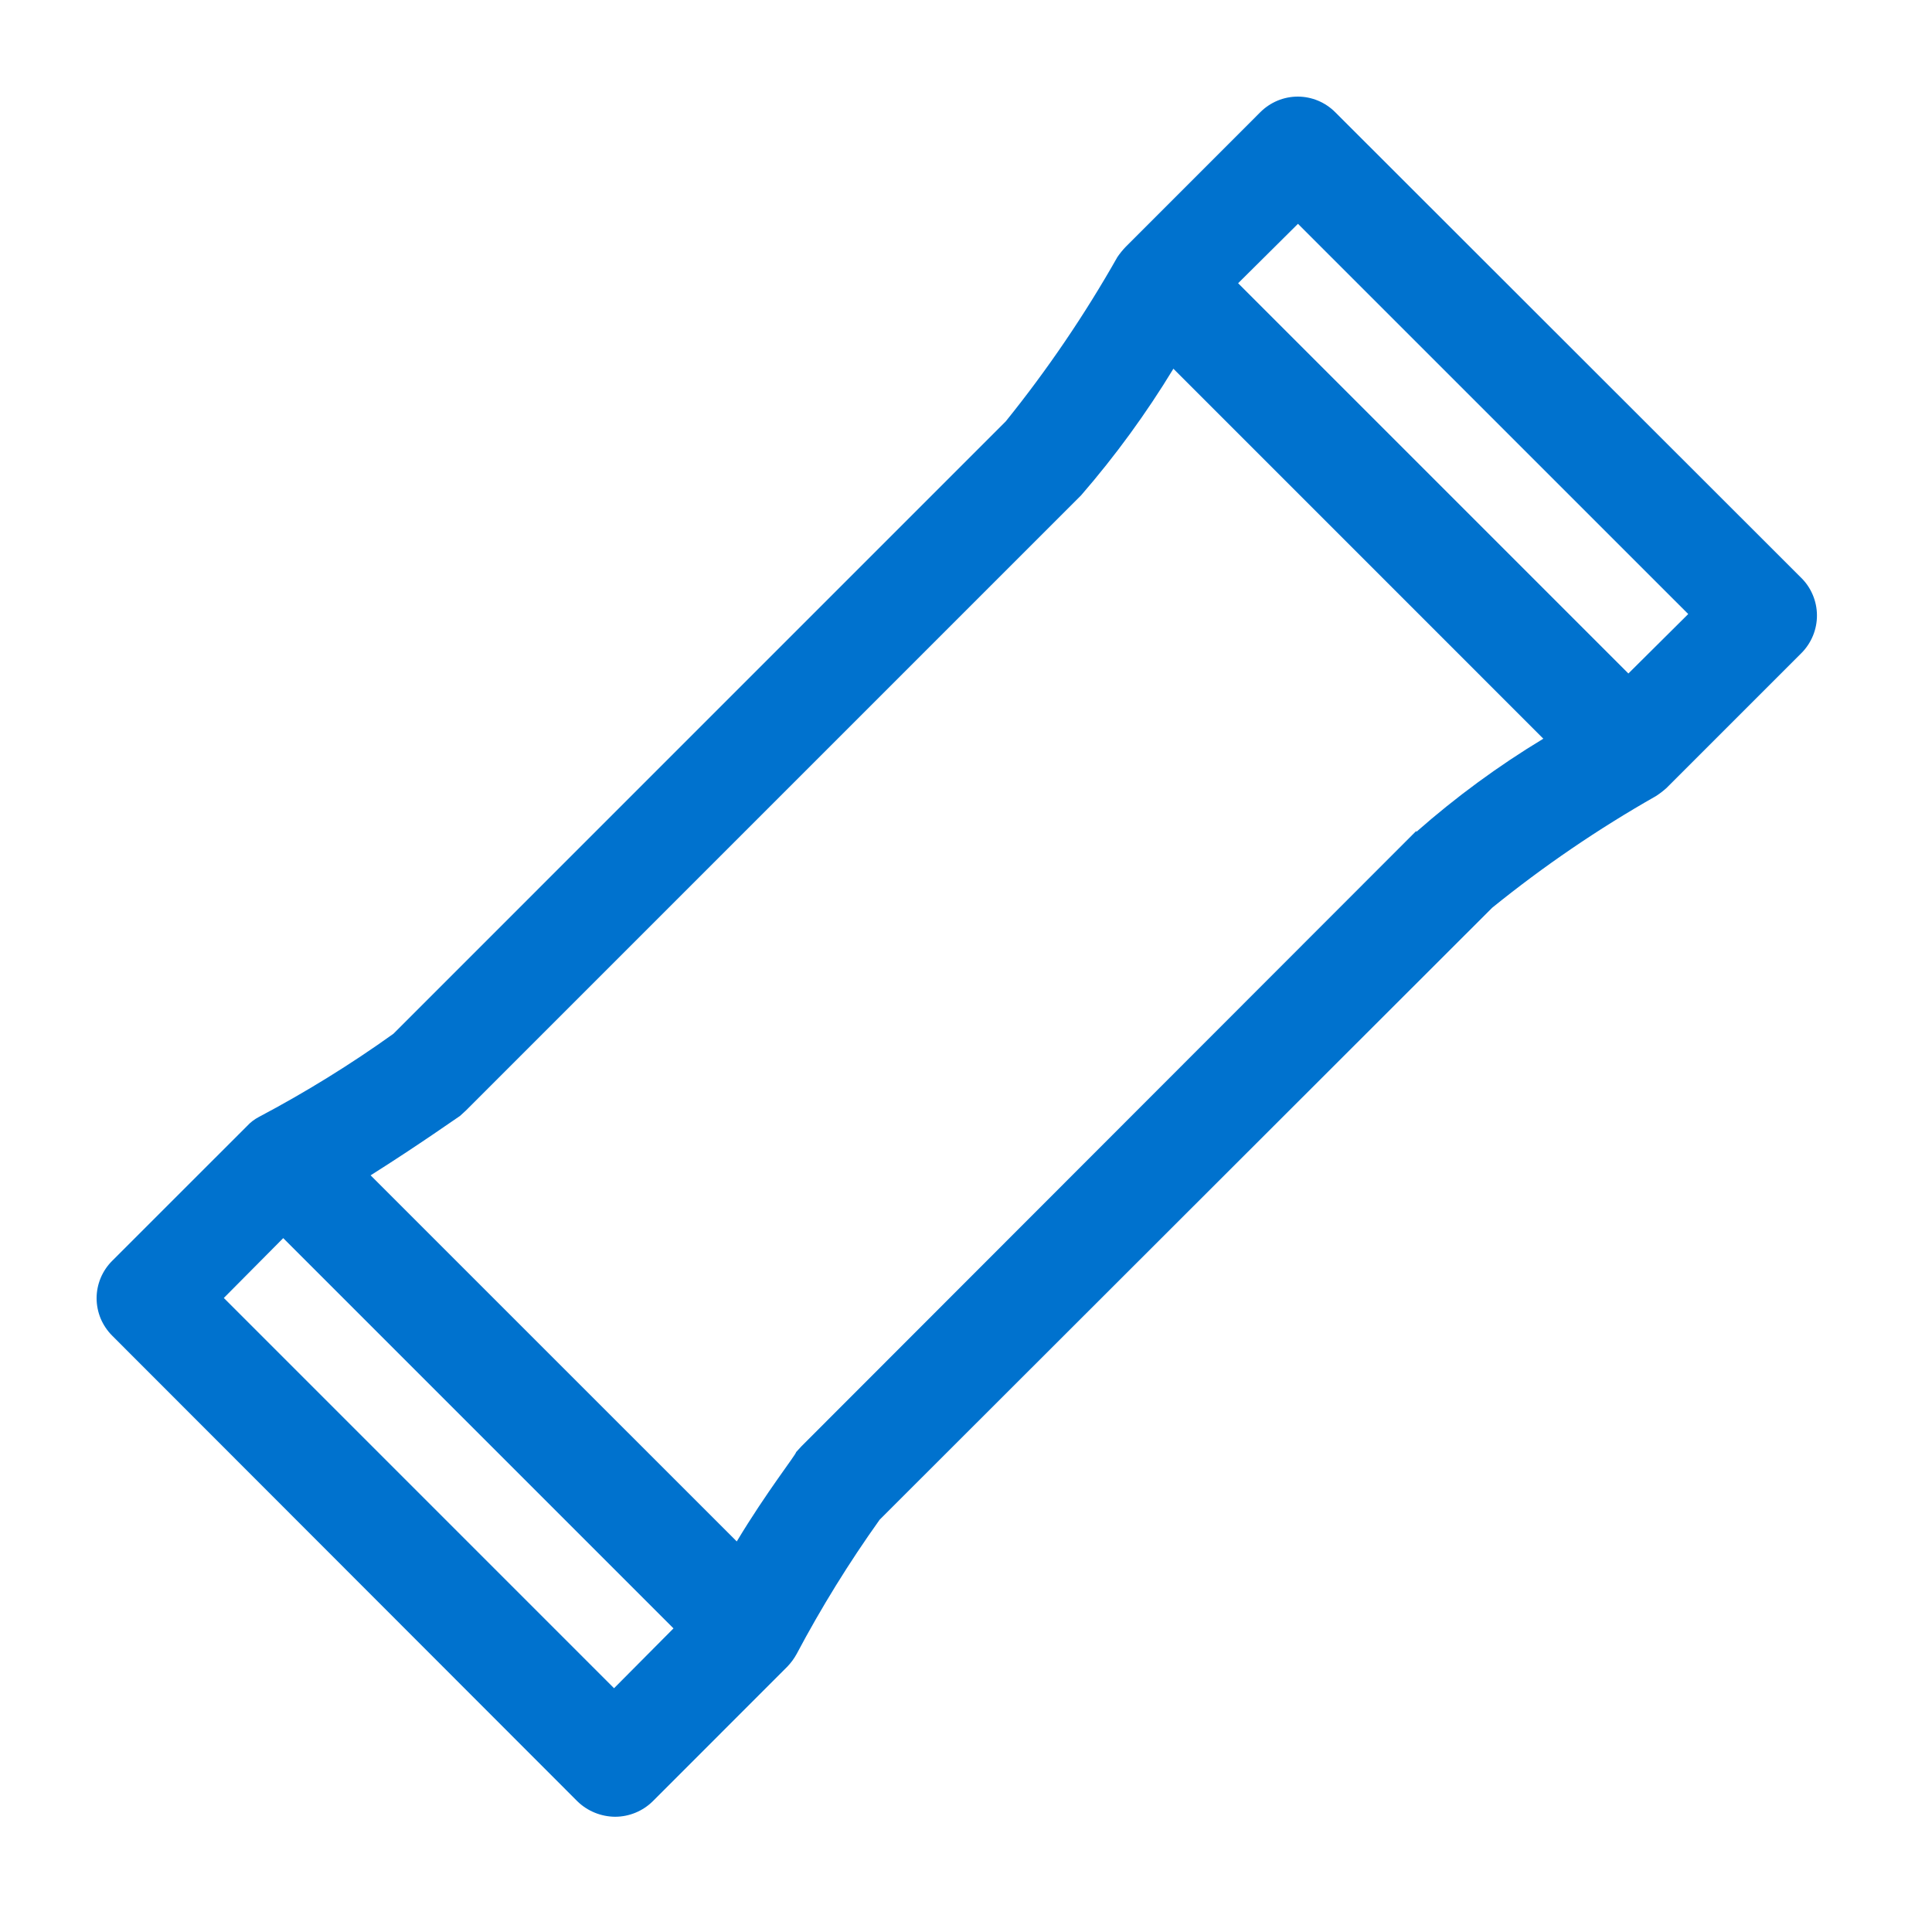
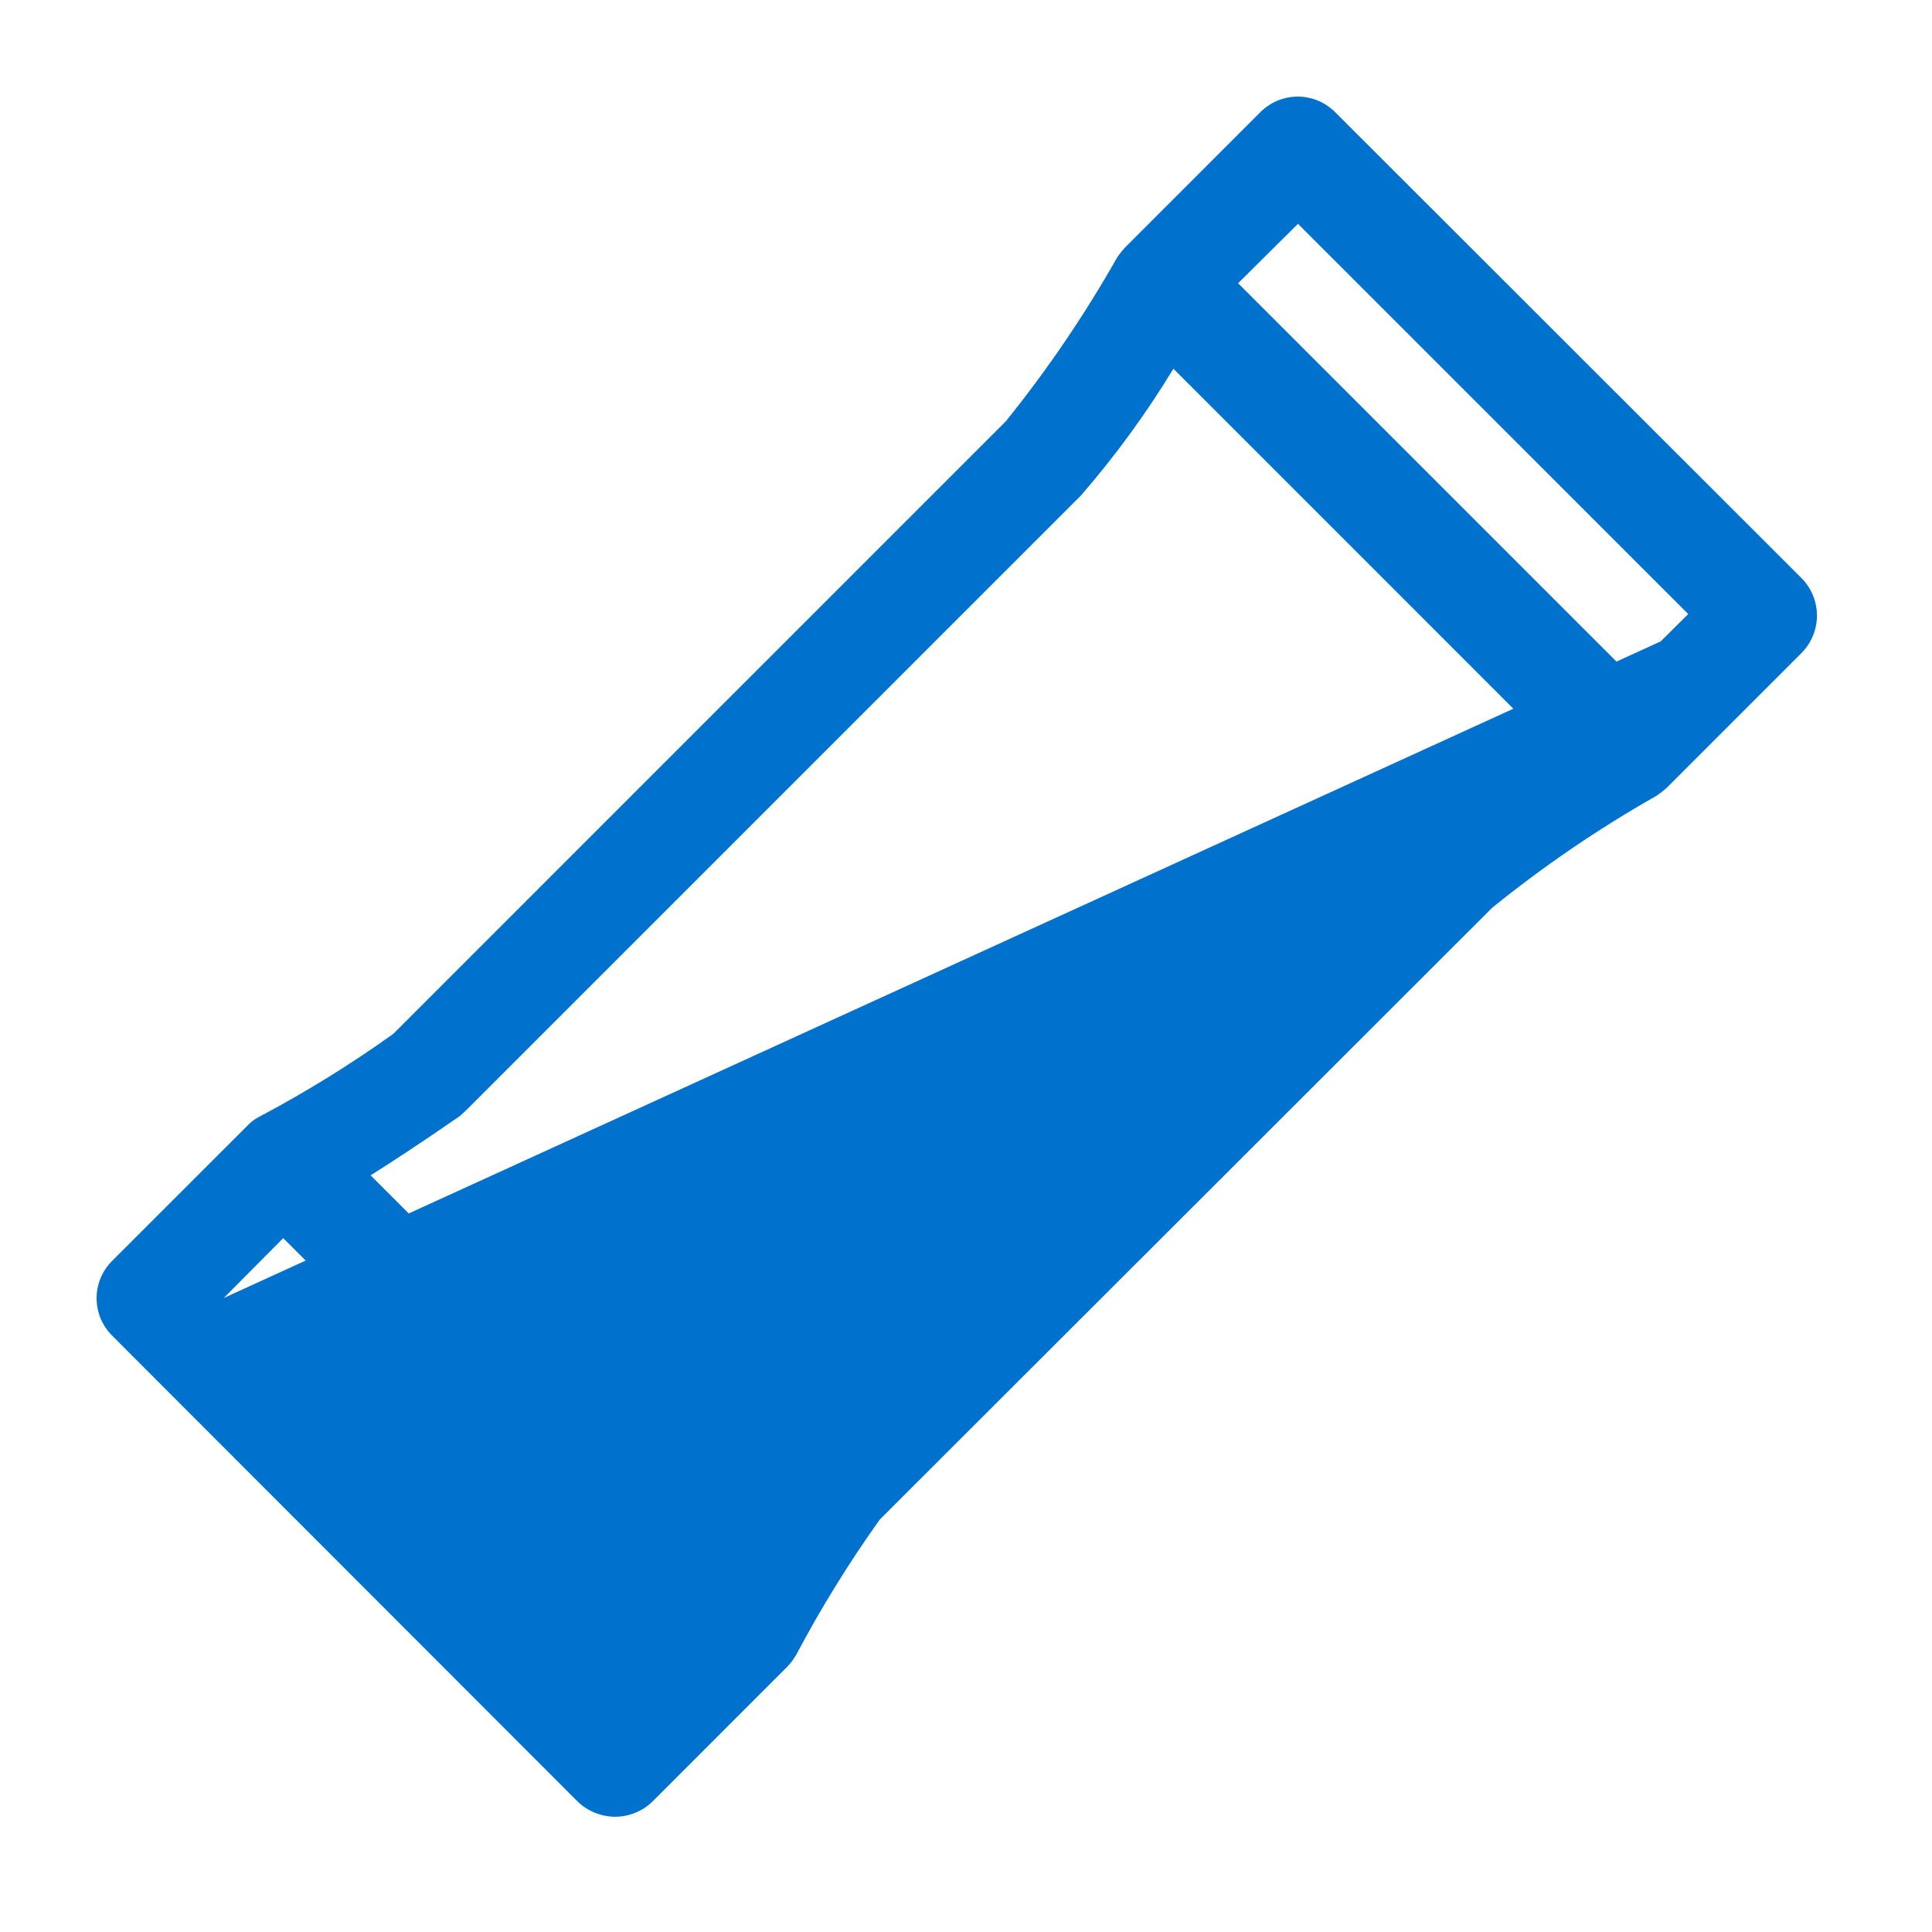
<svg xmlns="http://www.w3.org/2000/svg" width="40" height="40" viewBox="0 0 40 40" fill="none">
-   <path d="M37.283 11.954L27.644 2.323C27.542 2.221 27.422 2.14 27.288 2.084C27.155 2.029 27.013 2 26.869 2C26.724 2 26.582 2.029 26.449 2.084C26.316 2.14 26.195 2.221 26.093 2.323L23.303 5.114C23.241 5.179 23.184 5.249 23.134 5.323C22.457 6.518 21.685 7.655 20.823 8.724L8.144 21.404C7.257 22.039 6.328 22.613 5.364 23.123C5.27 23.172 5.185 23.236 5.114 23.314L2.323 26.104C2.221 26.205 2.14 26.326 2.084 26.459C2.029 26.592 2 26.734 2 26.878C2 27.023 2.029 27.165 2.084 27.299C2.14 27.431 2.221 27.552 2.323 27.654L11.954 37.294C12.162 37.497 12.442 37.611 12.733 37.614C13.025 37.614 13.306 37.499 13.514 37.294L16.303 34.504C16.378 34.425 16.442 34.338 16.494 34.243C17.005 33.28 17.579 32.351 18.213 31.463L30.894 18.794C31.958 17.932 33.092 17.159 34.283 16.483C34.361 16.433 34.435 16.376 34.504 16.314L37.294 13.524C37.397 13.421 37.479 13.298 37.535 13.163C37.591 13.027 37.619 12.883 37.618 12.736C37.617 12.59 37.587 12.446 37.529 12.311C37.472 12.177 37.388 12.055 37.283 11.954ZM12.713 34.953L4.634 26.873L5.864 25.634L13.944 33.714L12.713 34.953ZM29.323 17.203L16.593 29.944L16.483 30.064C16.483 30.113 15.873 30.884 15.254 31.914L7.673 24.334C8.673 23.703 9.474 23.134 9.524 23.104L9.644 22.994L22.384 10.254C23.093 9.436 23.732 8.559 24.294 7.634L31.953 15.294C31.021 15.857 30.141 16.503 29.323 17.224V17.203ZM33.714 13.944L25.634 5.864L26.873 4.634L34.953 12.713L33.714 13.944Z" fill="#0072CE" />
+   <path d="M37.283 11.954L27.644 2.323C27.542 2.221 27.422 2.14 27.288 2.084C27.155 2.029 27.013 2 26.869 2C26.724 2 26.582 2.029 26.449 2.084C26.316 2.14 26.195 2.221 26.093 2.323L23.303 5.114C23.241 5.179 23.184 5.249 23.134 5.323C22.457 6.518 21.685 7.655 20.823 8.724L8.144 21.404C7.257 22.039 6.328 22.613 5.364 23.123C5.27 23.172 5.185 23.236 5.114 23.314L2.323 26.104C2.221 26.205 2.14 26.326 2.084 26.459C2.029 26.592 2 26.734 2 26.878C2 27.023 2.029 27.165 2.084 27.299C2.14 27.431 2.221 27.552 2.323 27.654L11.954 37.294C12.162 37.497 12.442 37.611 12.733 37.614C13.025 37.614 13.306 37.499 13.514 37.294L16.303 34.504C16.378 34.425 16.442 34.338 16.494 34.243C17.005 33.28 17.579 32.351 18.213 31.463L30.894 18.794C31.958 17.932 33.092 17.159 34.283 16.483C34.361 16.433 34.435 16.376 34.504 16.314L37.294 13.524C37.397 13.421 37.479 13.298 37.535 13.163C37.591 13.027 37.619 12.883 37.618 12.736C37.617 12.59 37.587 12.446 37.529 12.311C37.472 12.177 37.388 12.055 37.283 11.954ZL4.634 26.873L5.864 25.634L13.944 33.714L12.713 34.953ZM29.323 17.203L16.593 29.944L16.483 30.064C16.483 30.113 15.873 30.884 15.254 31.914L7.673 24.334C8.673 23.703 9.474 23.134 9.524 23.104L9.644 22.994L22.384 10.254C23.093 9.436 23.732 8.559 24.294 7.634L31.953 15.294C31.021 15.857 30.141 16.503 29.323 17.224V17.203ZM33.714 13.944L25.634 5.864L26.873 4.634L34.953 12.713L33.714 13.944Z" fill="#0072CE" />
</svg>